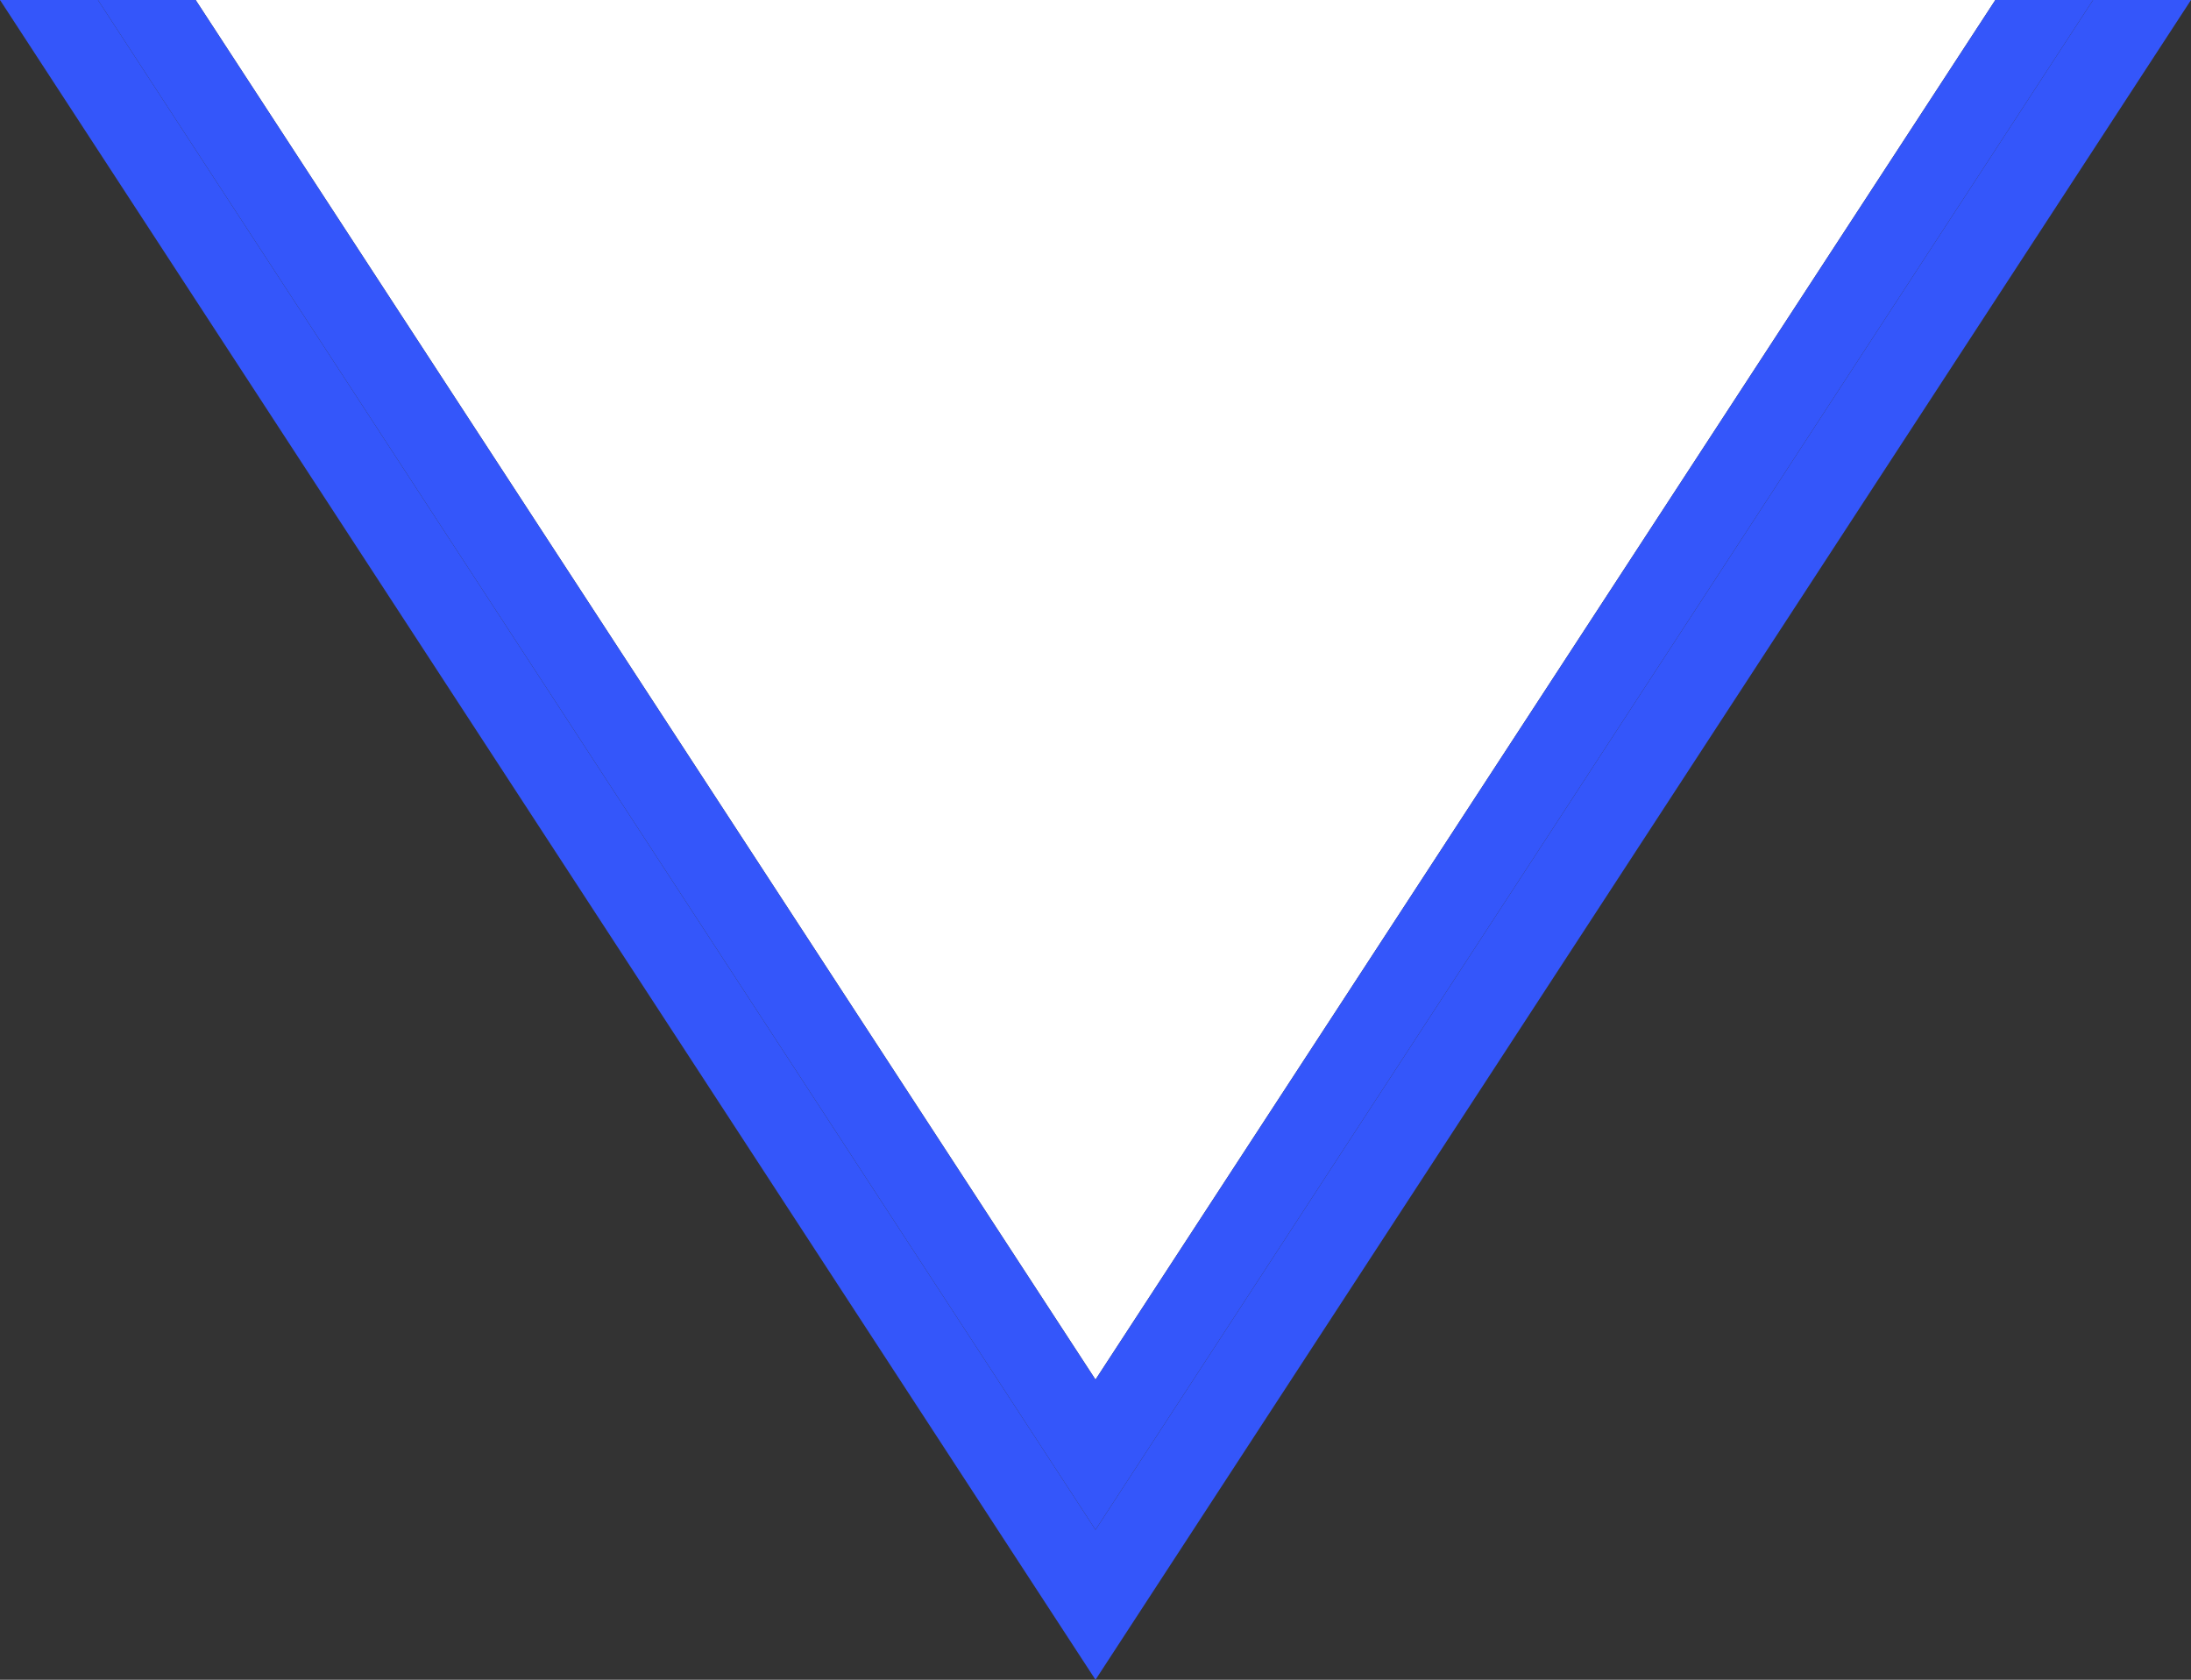
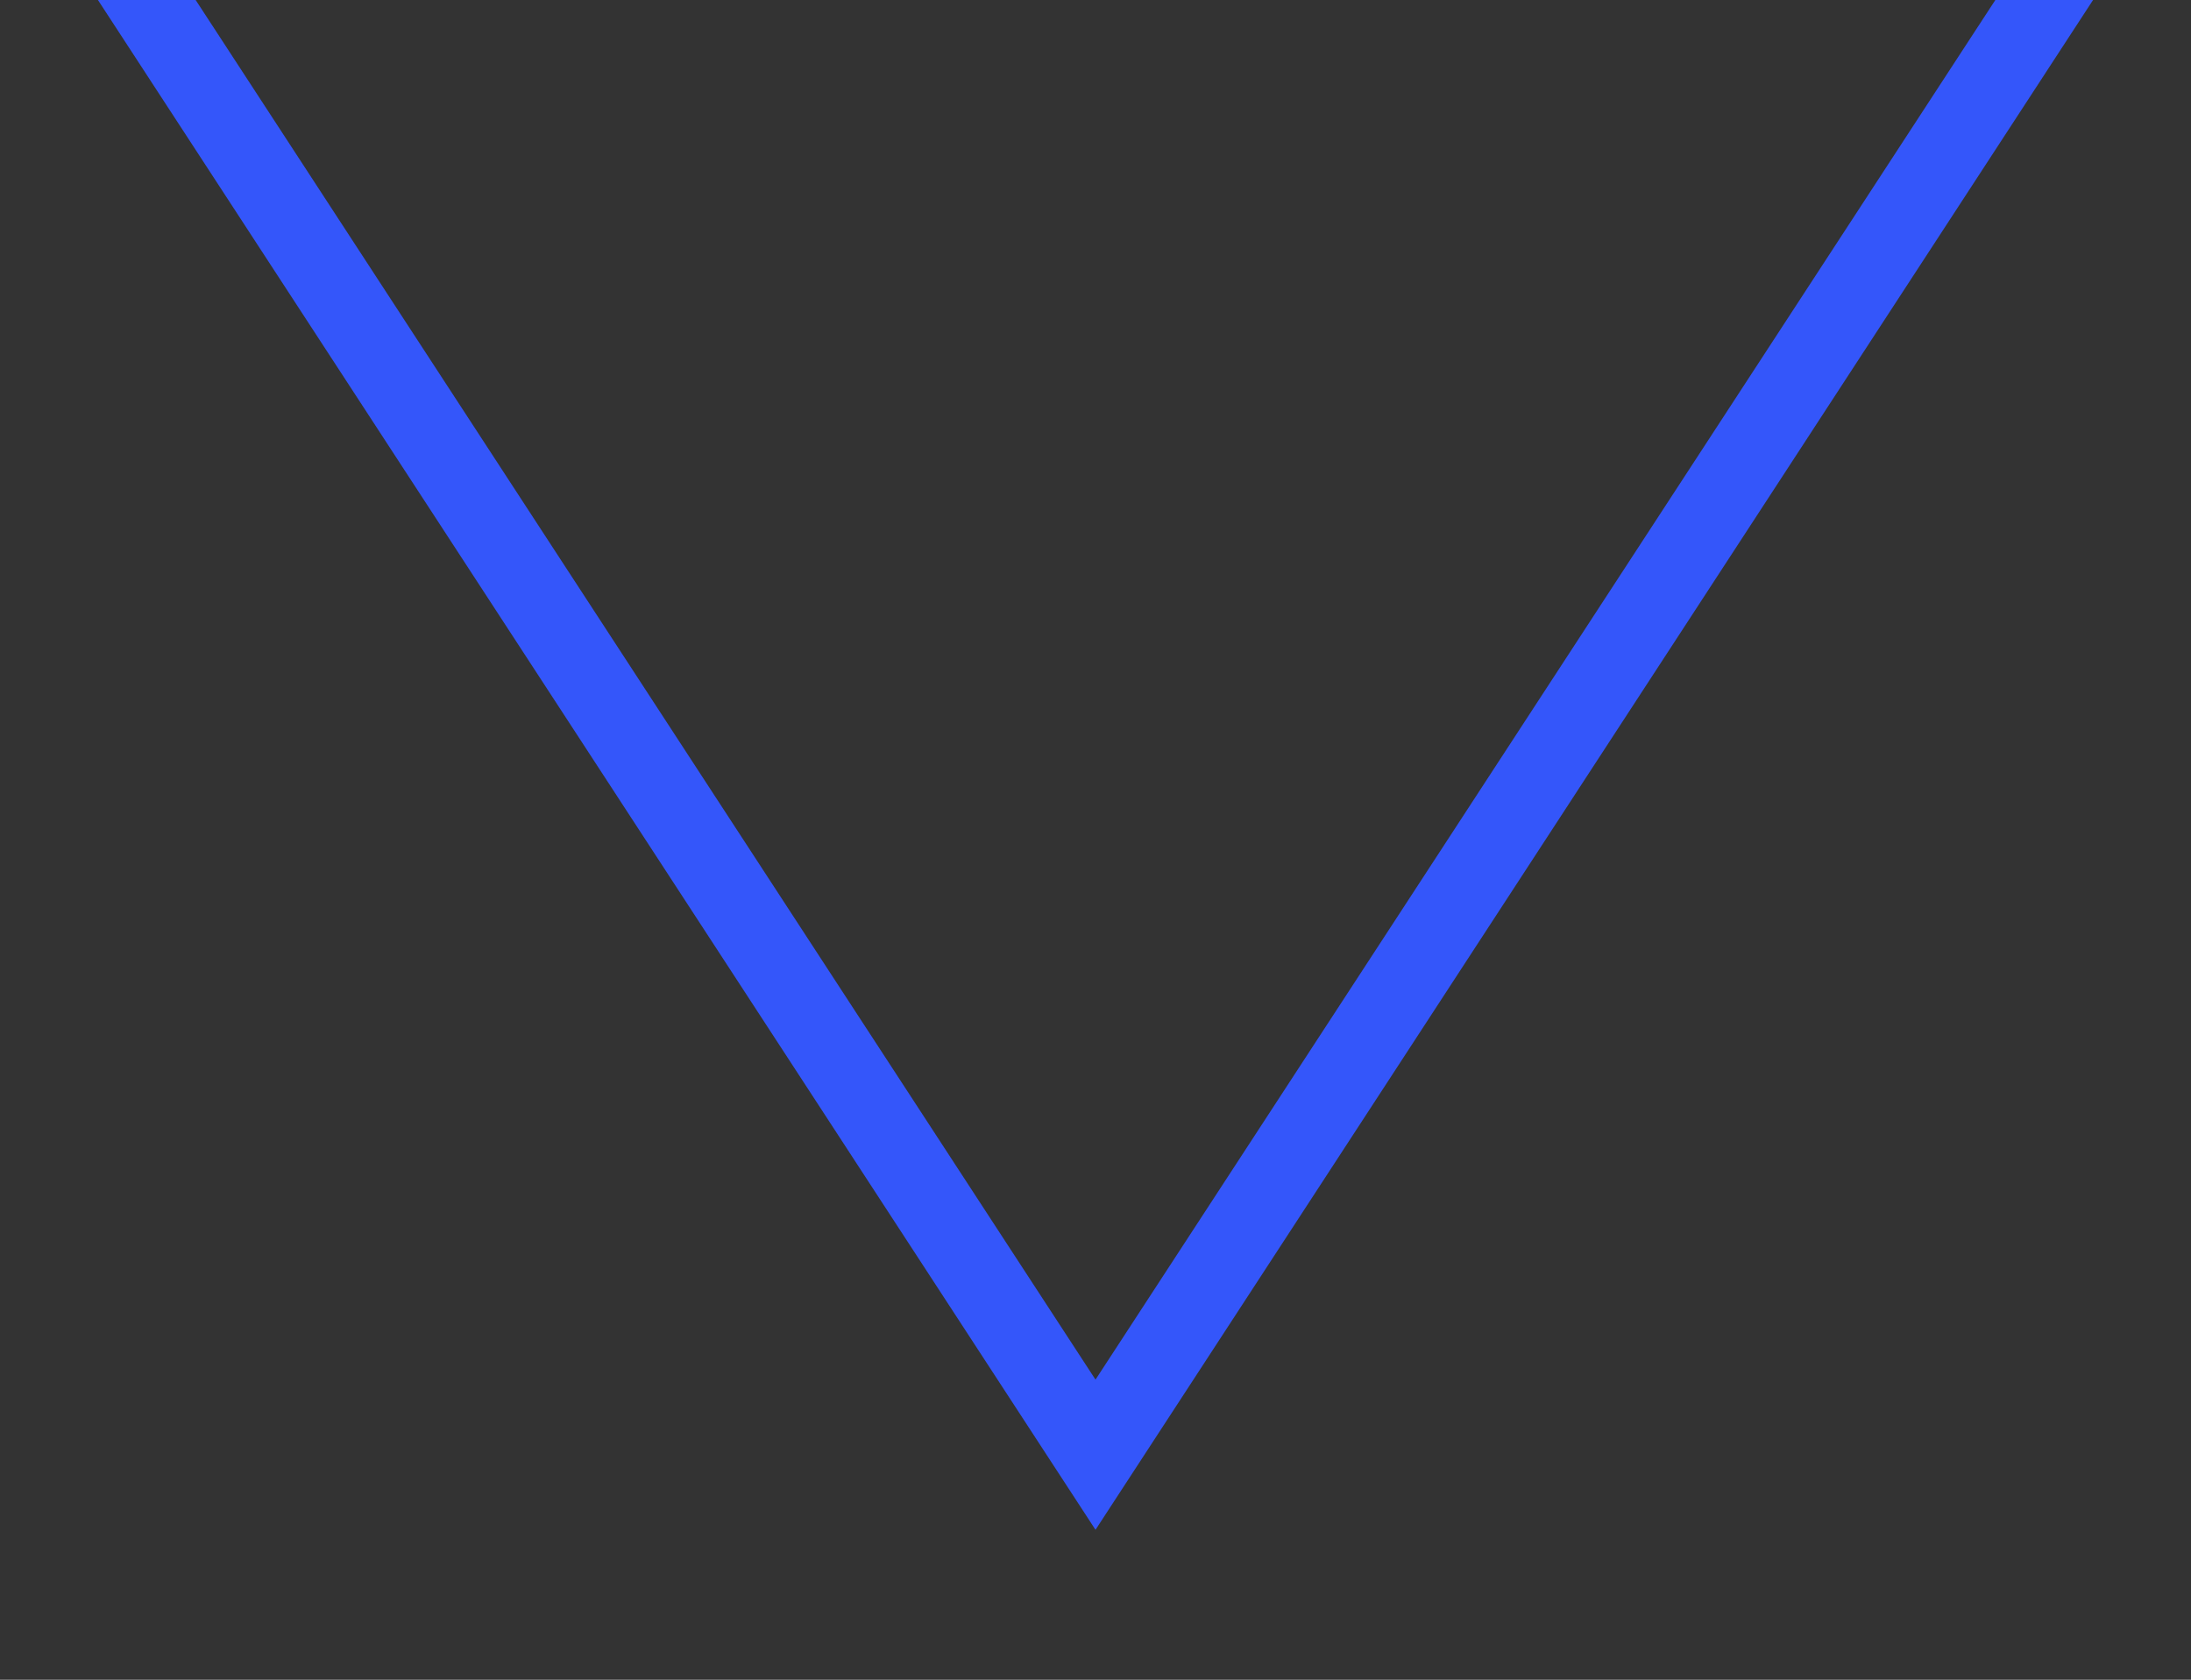
<svg xmlns="http://www.w3.org/2000/svg" viewBox="0 0 106.94 81.99" width="100%" style="vertical-align: middle; max-width: 100%; width: 100%;">
  <rect x="0" y="0" width="106.94" height="81.99" fill="#333333" stroke="none" />
  <defs>
   </defs>
  <g>
    <g>
-       <polygon points="53.47 67.34 97.39 0 9.55 0 53.47 67.34" fill="rgb(255,255,255)">
-      </polygon>
-       <polygon points="53.47 74.67 4.78 0 0 0 53.47 81.99 106.94 0 102.16 0 53.47 74.67" fill="rgb(52,86,250)">
-      </polygon>
      <polygon points="102.16 0 97.39 0 53.47 67.34 9.55 0 4.78 0 53.47 74.67 102.16 0" fill="rgb(52,86,250)">
     </polygon>
    </g>
  </g>
</svg>